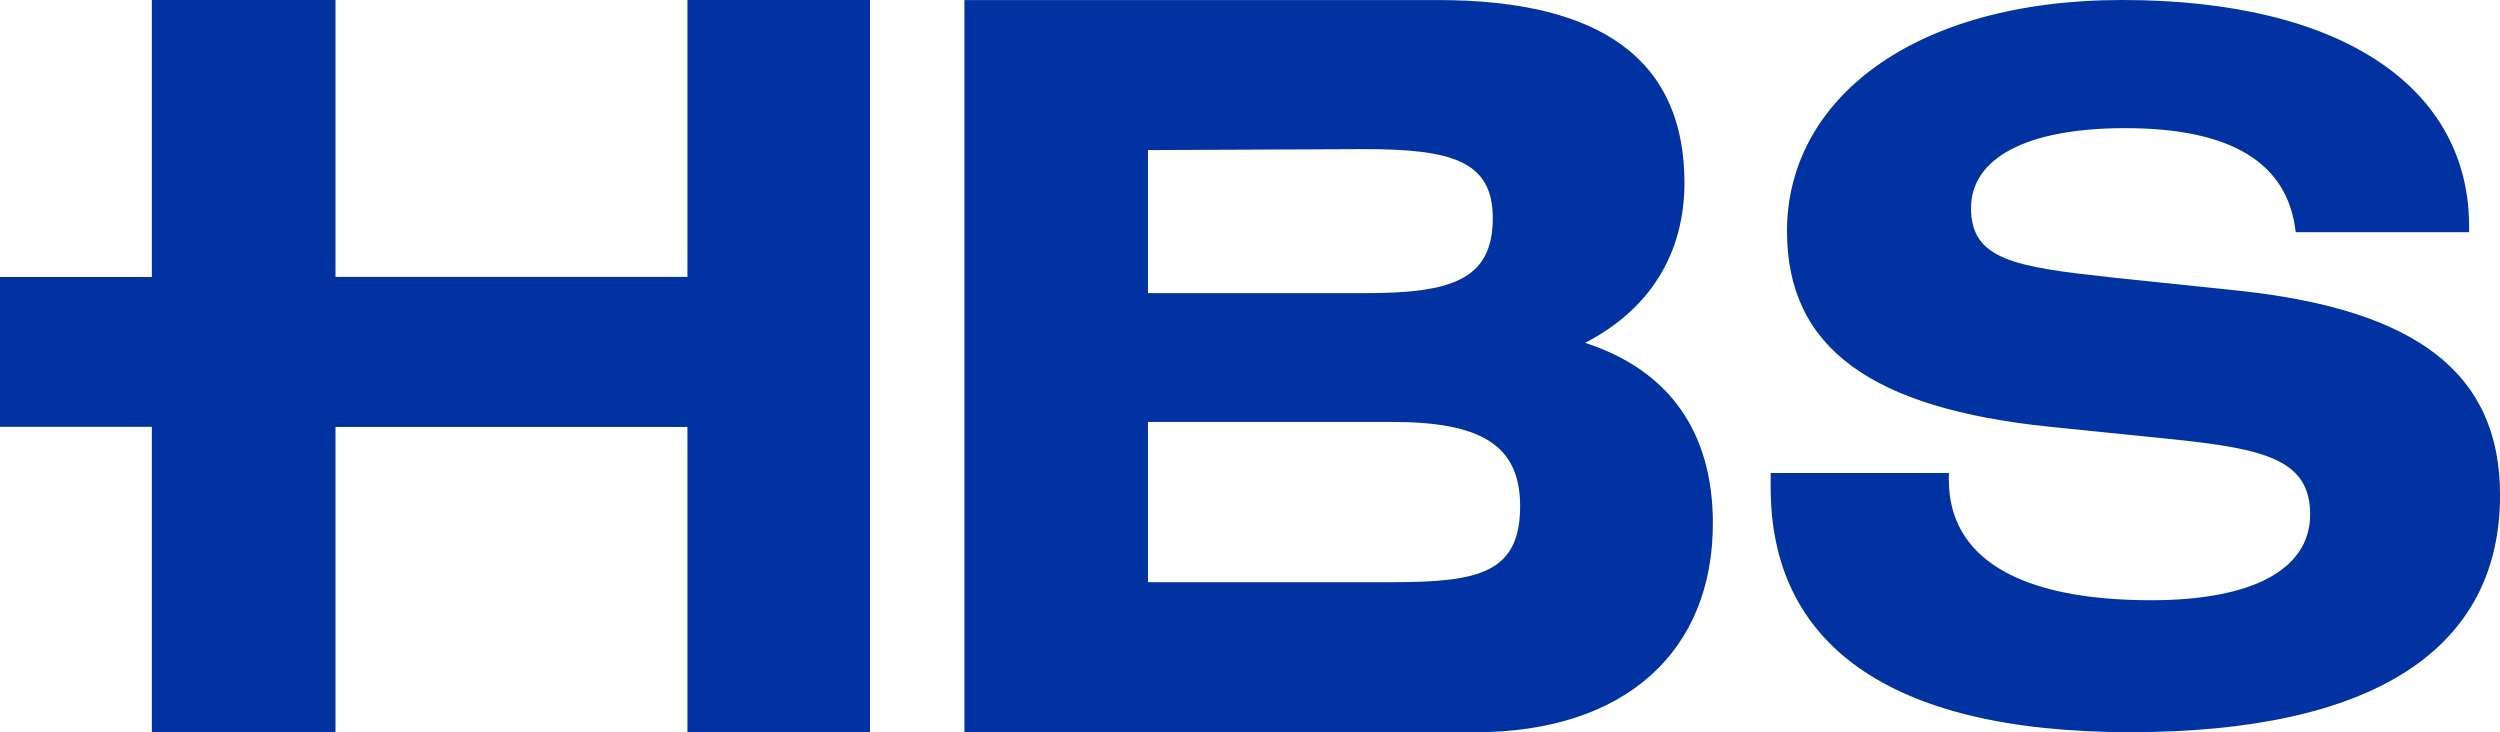
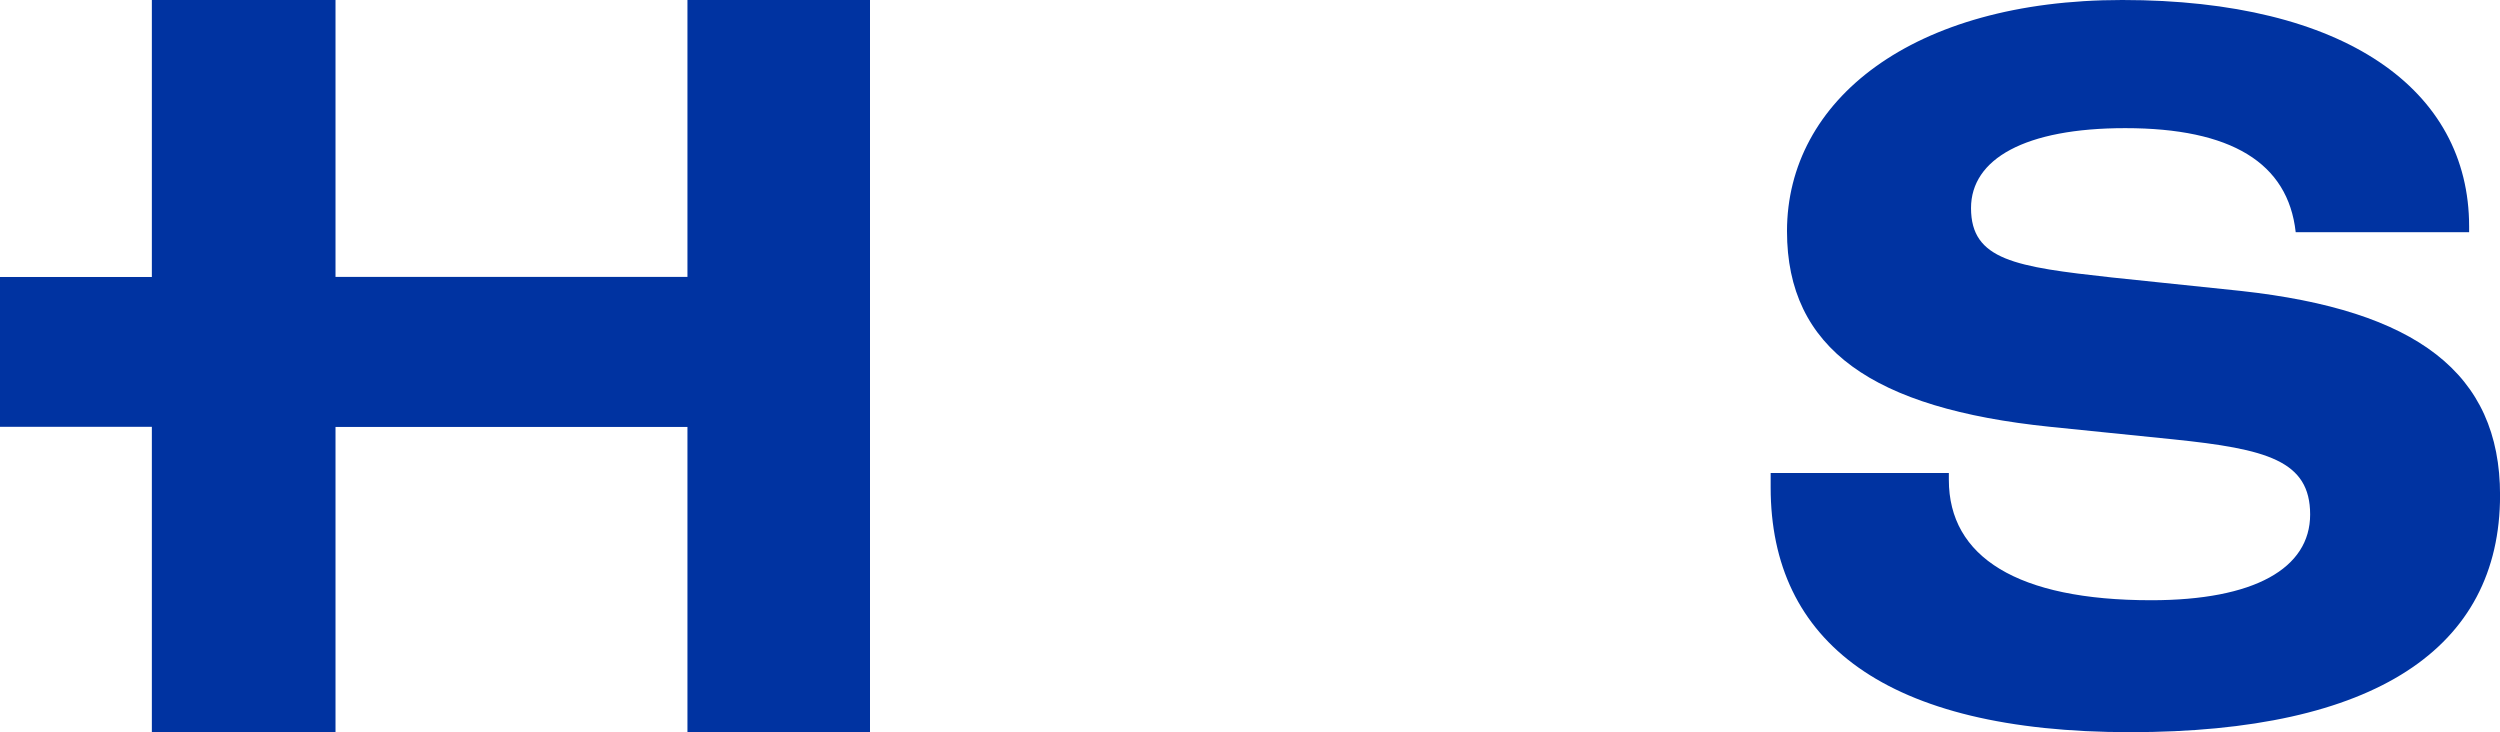
<svg xmlns="http://www.w3.org/2000/svg" viewBox="0 0 540 158.16">
  <defs>
    <style>      .cls-1 {        fill: #0033a1;      }    </style>
  </defs>
  <g>
    <g id="Layer_3">
      <g>
        <polygon class="cls-1" points="148.49 0 148.49 59.81 72.47 59.81 72.47 0 32.8 0 32.8 59.83 0 59.83 0 92.19 32.8 92.19 32.8 158.16 72.47 158.16 72.47 92.22 148.49 92.22 148.49 158.16 187.92 158.16 187.92 0 148.49 0" />
-         <path class="cls-1" d="M208.31,91.41v66.76h110.19c32.86,0,51.48-17.74,51.48-45.13,0-19.71-9.42-33.08-27.6-38.99,14.01-7.22,21.46-19.27,21.46-34.6,0-26.29-17.74-39.44-53.22-39.44h-102.31v91.41ZM247.96,32.42l46.88-.21c18.84,0,27.6,2.63,27.6,14.9,0,13.36-8.99,16.21-27.6,16.21h-46.88v-30.9ZM300.75,125.75h-52.79v-34.61h52.79c18.84,0,27.6,4.82,27.6,18.18,0,14.46-8.97,16.43-27.6,16.43" />
        <path class="cls-1" d="M420.95,102.18v1.46c0,16.65,14.78,26.01,43.7,26.01,22.27,0,34.34-6.87,34.34-18.52s-9.37-14.15-29.56-16.23l-26.63-2.71c-38.3-3.95-56.81-16.85-56.81-42.24,0-28.31,27.05-49.95,72.42-49.95,48.08,0,74.92,19.35,74.92,48.91v1.24h-37.46c-1.66-14.98-13.94-22.47-36.83-22.47-21.65,0-33.3,6.65-33.3,17.27,0,11.23,9.57,12.69,30.39,14.98l27.89,2.91c37.86,4.16,55.99,17.69,55.99,44.12,0,33.09-27.06,51.19-79.92,51.19s-77.63-19.55-77.63-52.86v-3.12h38.51Z" />
      </g>
    </g>
  </g>
</svg>